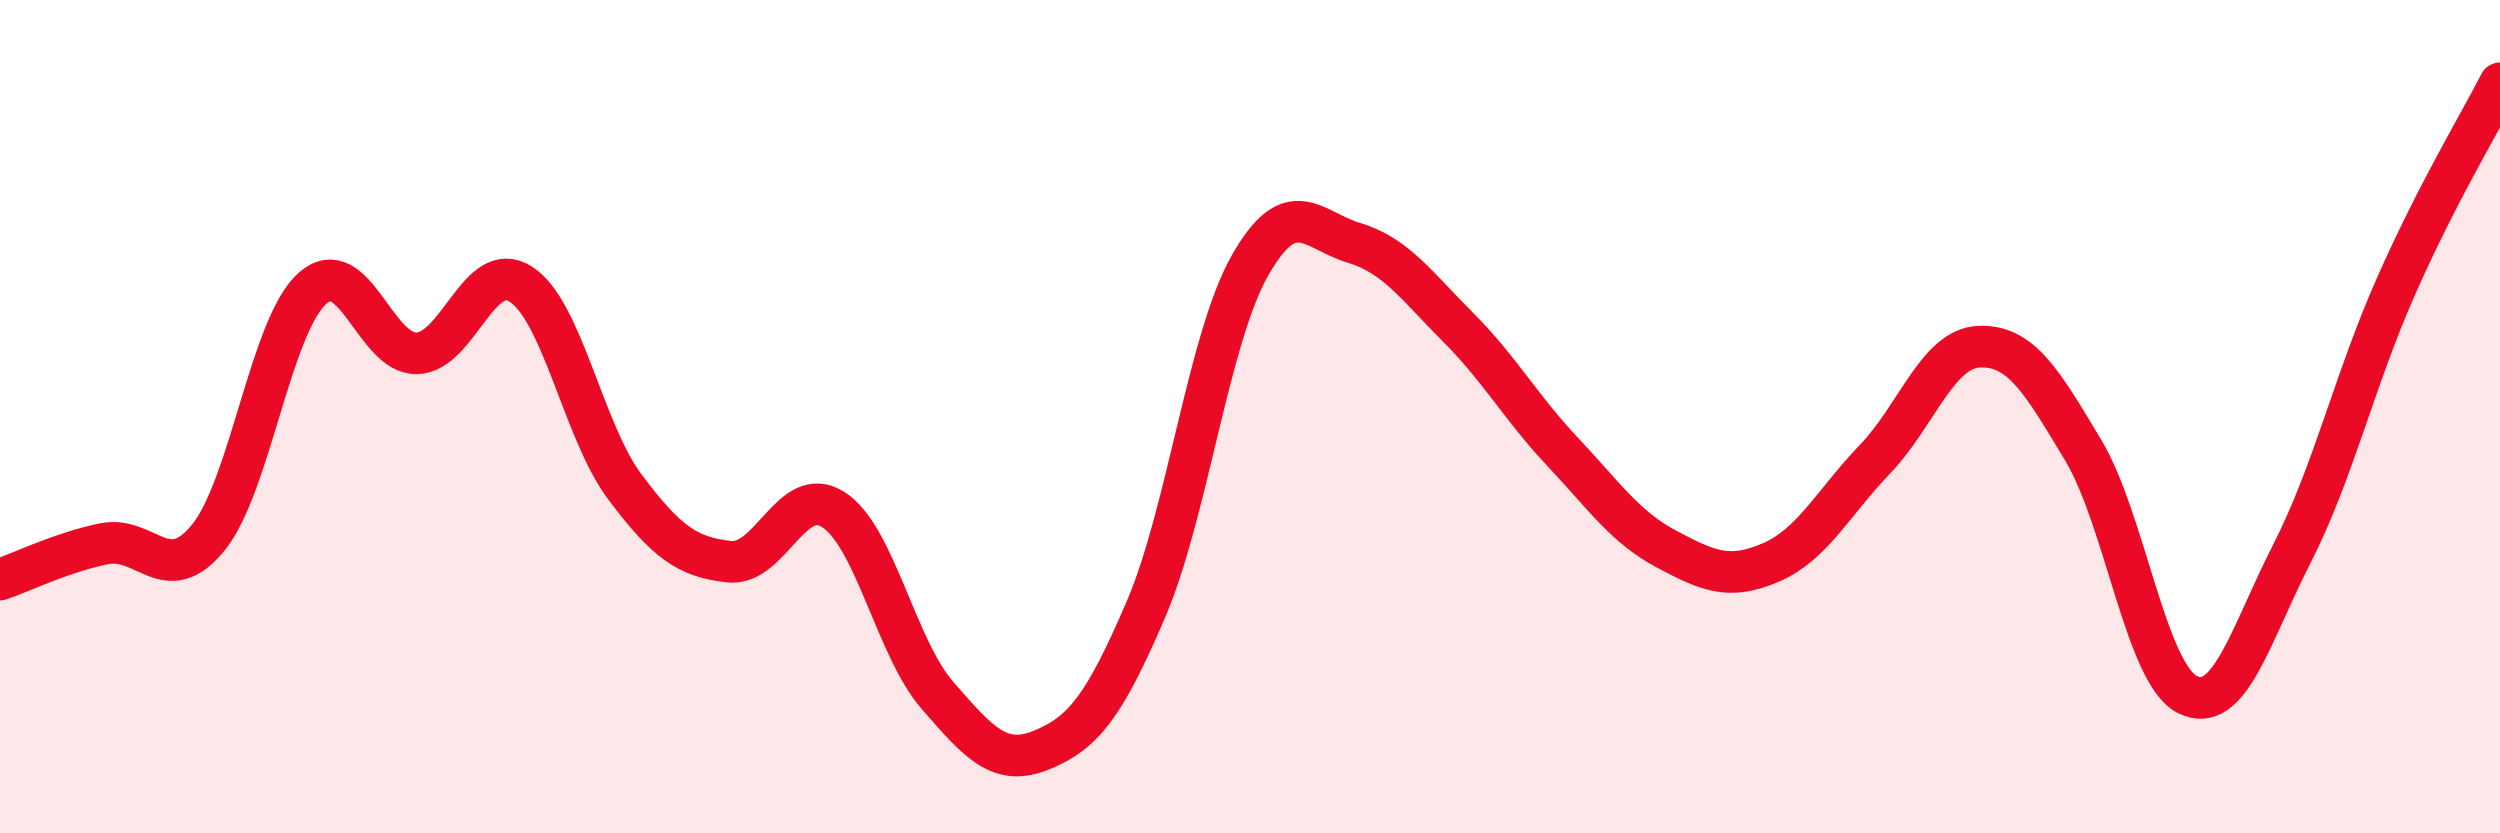
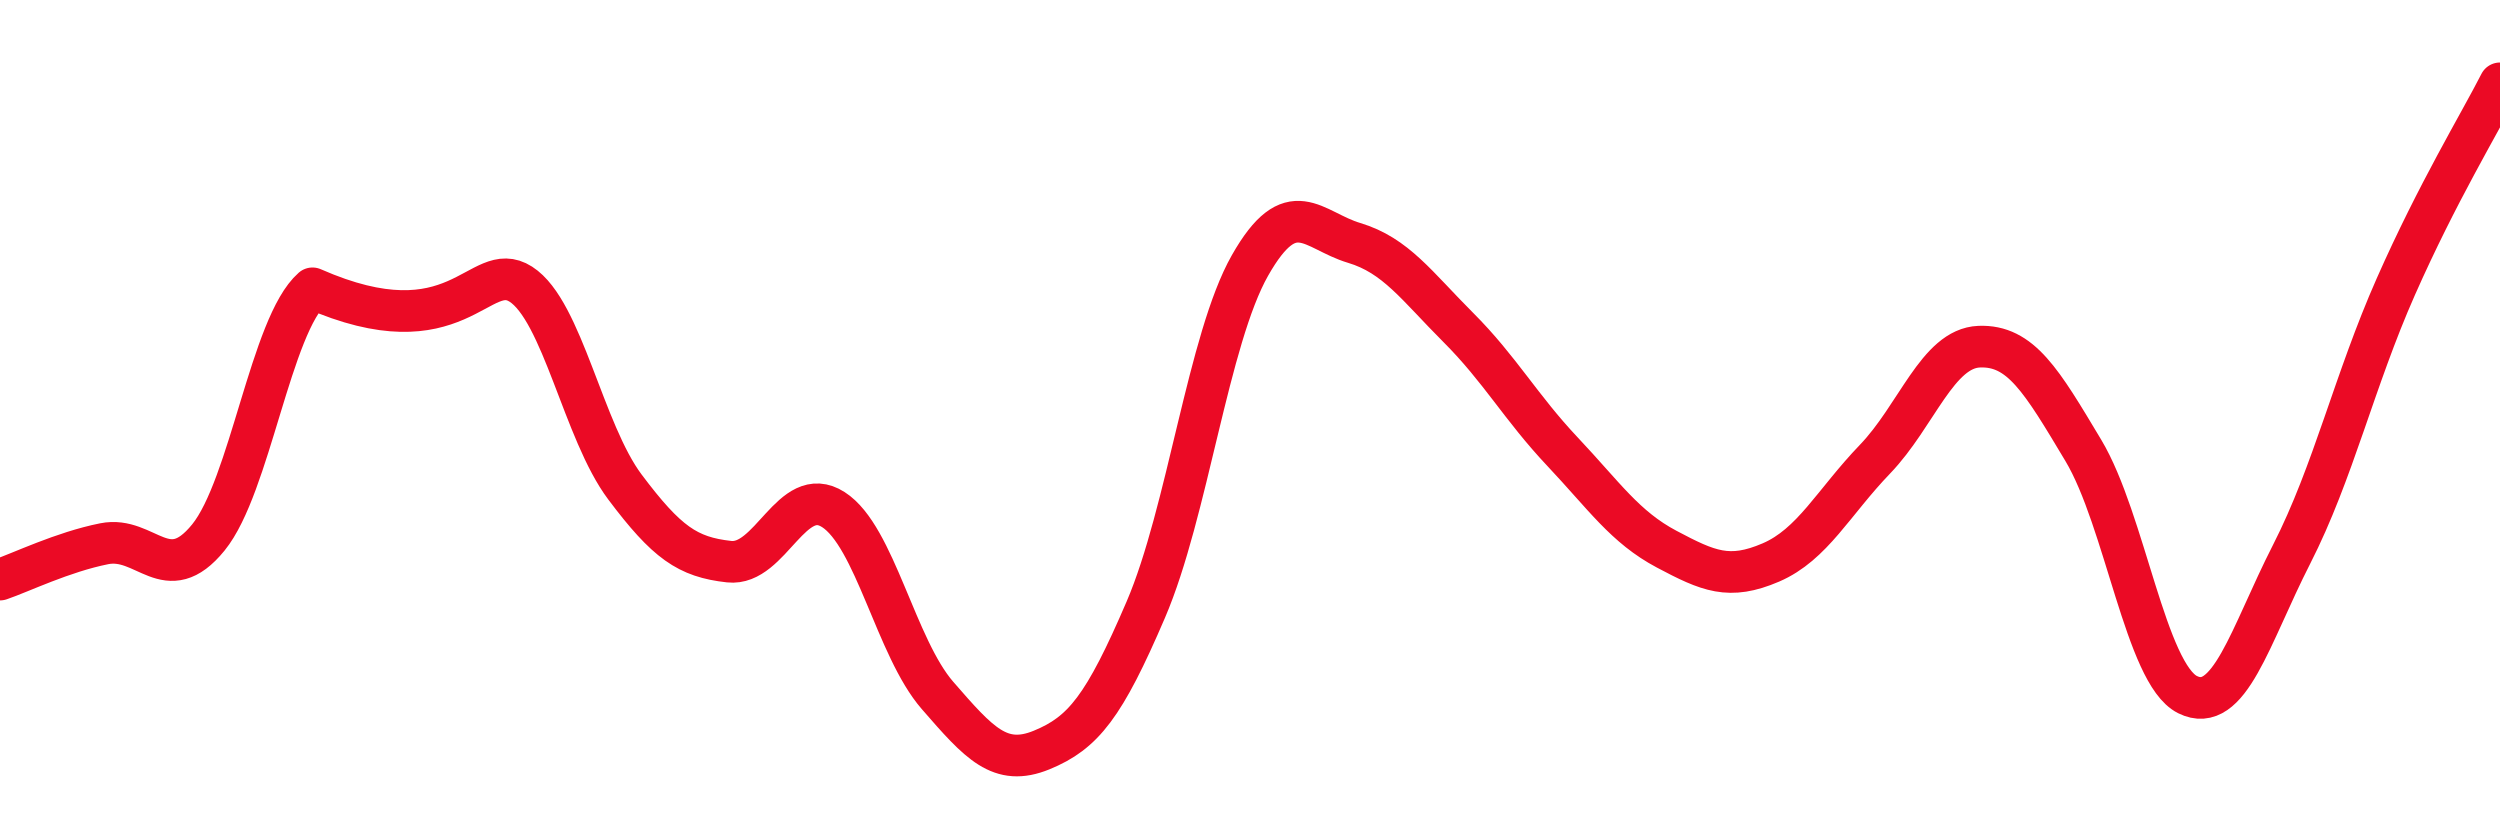
<svg xmlns="http://www.w3.org/2000/svg" width="60" height="20" viewBox="0 0 60 20">
-   <path d="M 0,13.91 C 0.5,13.74 1.5,13.25 2.5,13.05 C 3.5,12.85 4,14.13 5,12.9 C 6,11.67 6.5,7.8 7.5,6.92 C 8.5,6.04 9,8.5 10,8.48 C 11,8.46 11.5,6.18 12.5,6.82 C 13.5,7.46 14,10.36 15,11.69 C 16,13.02 16.5,13.37 17.5,13.48 C 18.5,13.59 19,11.59 20,12.23 C 21,12.87 21.5,15.54 22.5,16.69 C 23.5,17.84 24,18.41 25,18 C 26,17.59 26.5,16.96 27.5,14.63 C 28.5,12.3 29,8.13 30,6.37 C 31,4.61 31.5,5.53 32.5,5.83 C 33.5,6.13 34,6.86 35,7.86 C 36,8.86 36.5,9.78 37.5,10.84 C 38.5,11.9 39,12.65 40,13.18 C 41,13.71 41.5,13.93 42.5,13.5 C 43.5,13.07 44,12.06 45,11.02 C 46,9.98 46.5,8.36 47.5,8.32 C 48.5,8.28 49,9.14 50,10.81 C 51,12.48 51.5,16.17 52.5,16.67 C 53.5,17.17 54,15.26 55,13.3 C 56,11.34 56.5,9.14 57.5,6.88 C 58.5,4.62 59.5,2.98 60,2L60 20L0 20Z" fill="#EB0A25" opacity="0.1" stroke-linecap="round" stroke-linejoin="round" />
-   <path d="M 0,13.91 C 0.5,13.74 1.5,13.25 2.5,13.05 C 3.5,12.85 4,14.13 5,12.9 C 6,11.67 6.5,7.8 7.5,6.92 C 8.5,6.04 9,8.5 10,8.48 C 11,8.46 11.5,6.18 12.5,6.82 C 13.5,7.46 14,10.36 15,11.69 C 16,13.02 16.5,13.37 17.5,13.48 C 18.5,13.59 19,11.59 20,12.23 C 21,12.87 21.5,15.54 22.5,16.69 C 23.5,17.84 24,18.41 25,18 C 26,17.59 26.5,16.96 27.5,14.63 C 28.5,12.3 29,8.13 30,6.37 C 31,4.61 31.5,5.53 32.5,5.83 C 33.5,6.13 34,6.86 35,7.86 C 36,8.86 36.5,9.78 37.5,10.84 C 38.5,11.9 39,12.65 40,13.18 C 41,13.71 41.5,13.93 42.5,13.5 C 43.5,13.07 44,12.06 45,11.02 C 46,9.98 46.5,8.36 47.5,8.32 C 48.5,8.28 49,9.14 50,10.81 C 51,12.48 51.5,16.17 52.5,16.67 C 53.5,17.17 54,15.26 55,13.3 C 56,11.34 56.5,9.14 57.5,6.88 C 58.5,4.62 59.5,2.98 60,2" stroke="#EB0A25" stroke-width="1" fill="none" stroke-linecap="round" stroke-linejoin="round" />
+   <path d="M 0,13.91 C 0.5,13.74 1.5,13.25 2.5,13.05 C 3.5,12.85 4,14.13 5,12.9 C 6,11.67 6.5,7.8 7.5,6.92 C 11,8.46 11.5,6.18 12.5,6.82 C 13.5,7.46 14,10.36 15,11.69 C 16,13.02 16.5,13.37 17.5,13.48 C 18.5,13.59 19,11.59 20,12.23 C 21,12.87 21.5,15.54 22.5,16.69 C 23.5,17.84 24,18.41 25,18 C 26,17.59 26.5,16.96 27.5,14.63 C 28.5,12.3 29,8.13 30,6.37 C 31,4.61 31.5,5.53 32.5,5.83 C 33.5,6.13 34,6.86 35,7.86 C 36,8.86 36.5,9.78 37.5,10.84 C 38.5,11.9 39,12.65 40,13.18 C 41,13.71 41.5,13.93 42.5,13.5 C 43.5,13.07 44,12.06 45,11.02 C 46,9.98 46.5,8.36 47.5,8.32 C 48.5,8.28 49,9.14 50,10.81 C 51,12.48 51.5,16.17 52.5,16.67 C 53.5,17.17 54,15.26 55,13.3 C 56,11.34 56.5,9.14 57.5,6.88 C 58.5,4.62 59.5,2.98 60,2" stroke="#EB0A25" stroke-width="1" fill="none" stroke-linecap="round" stroke-linejoin="round" />
</svg>